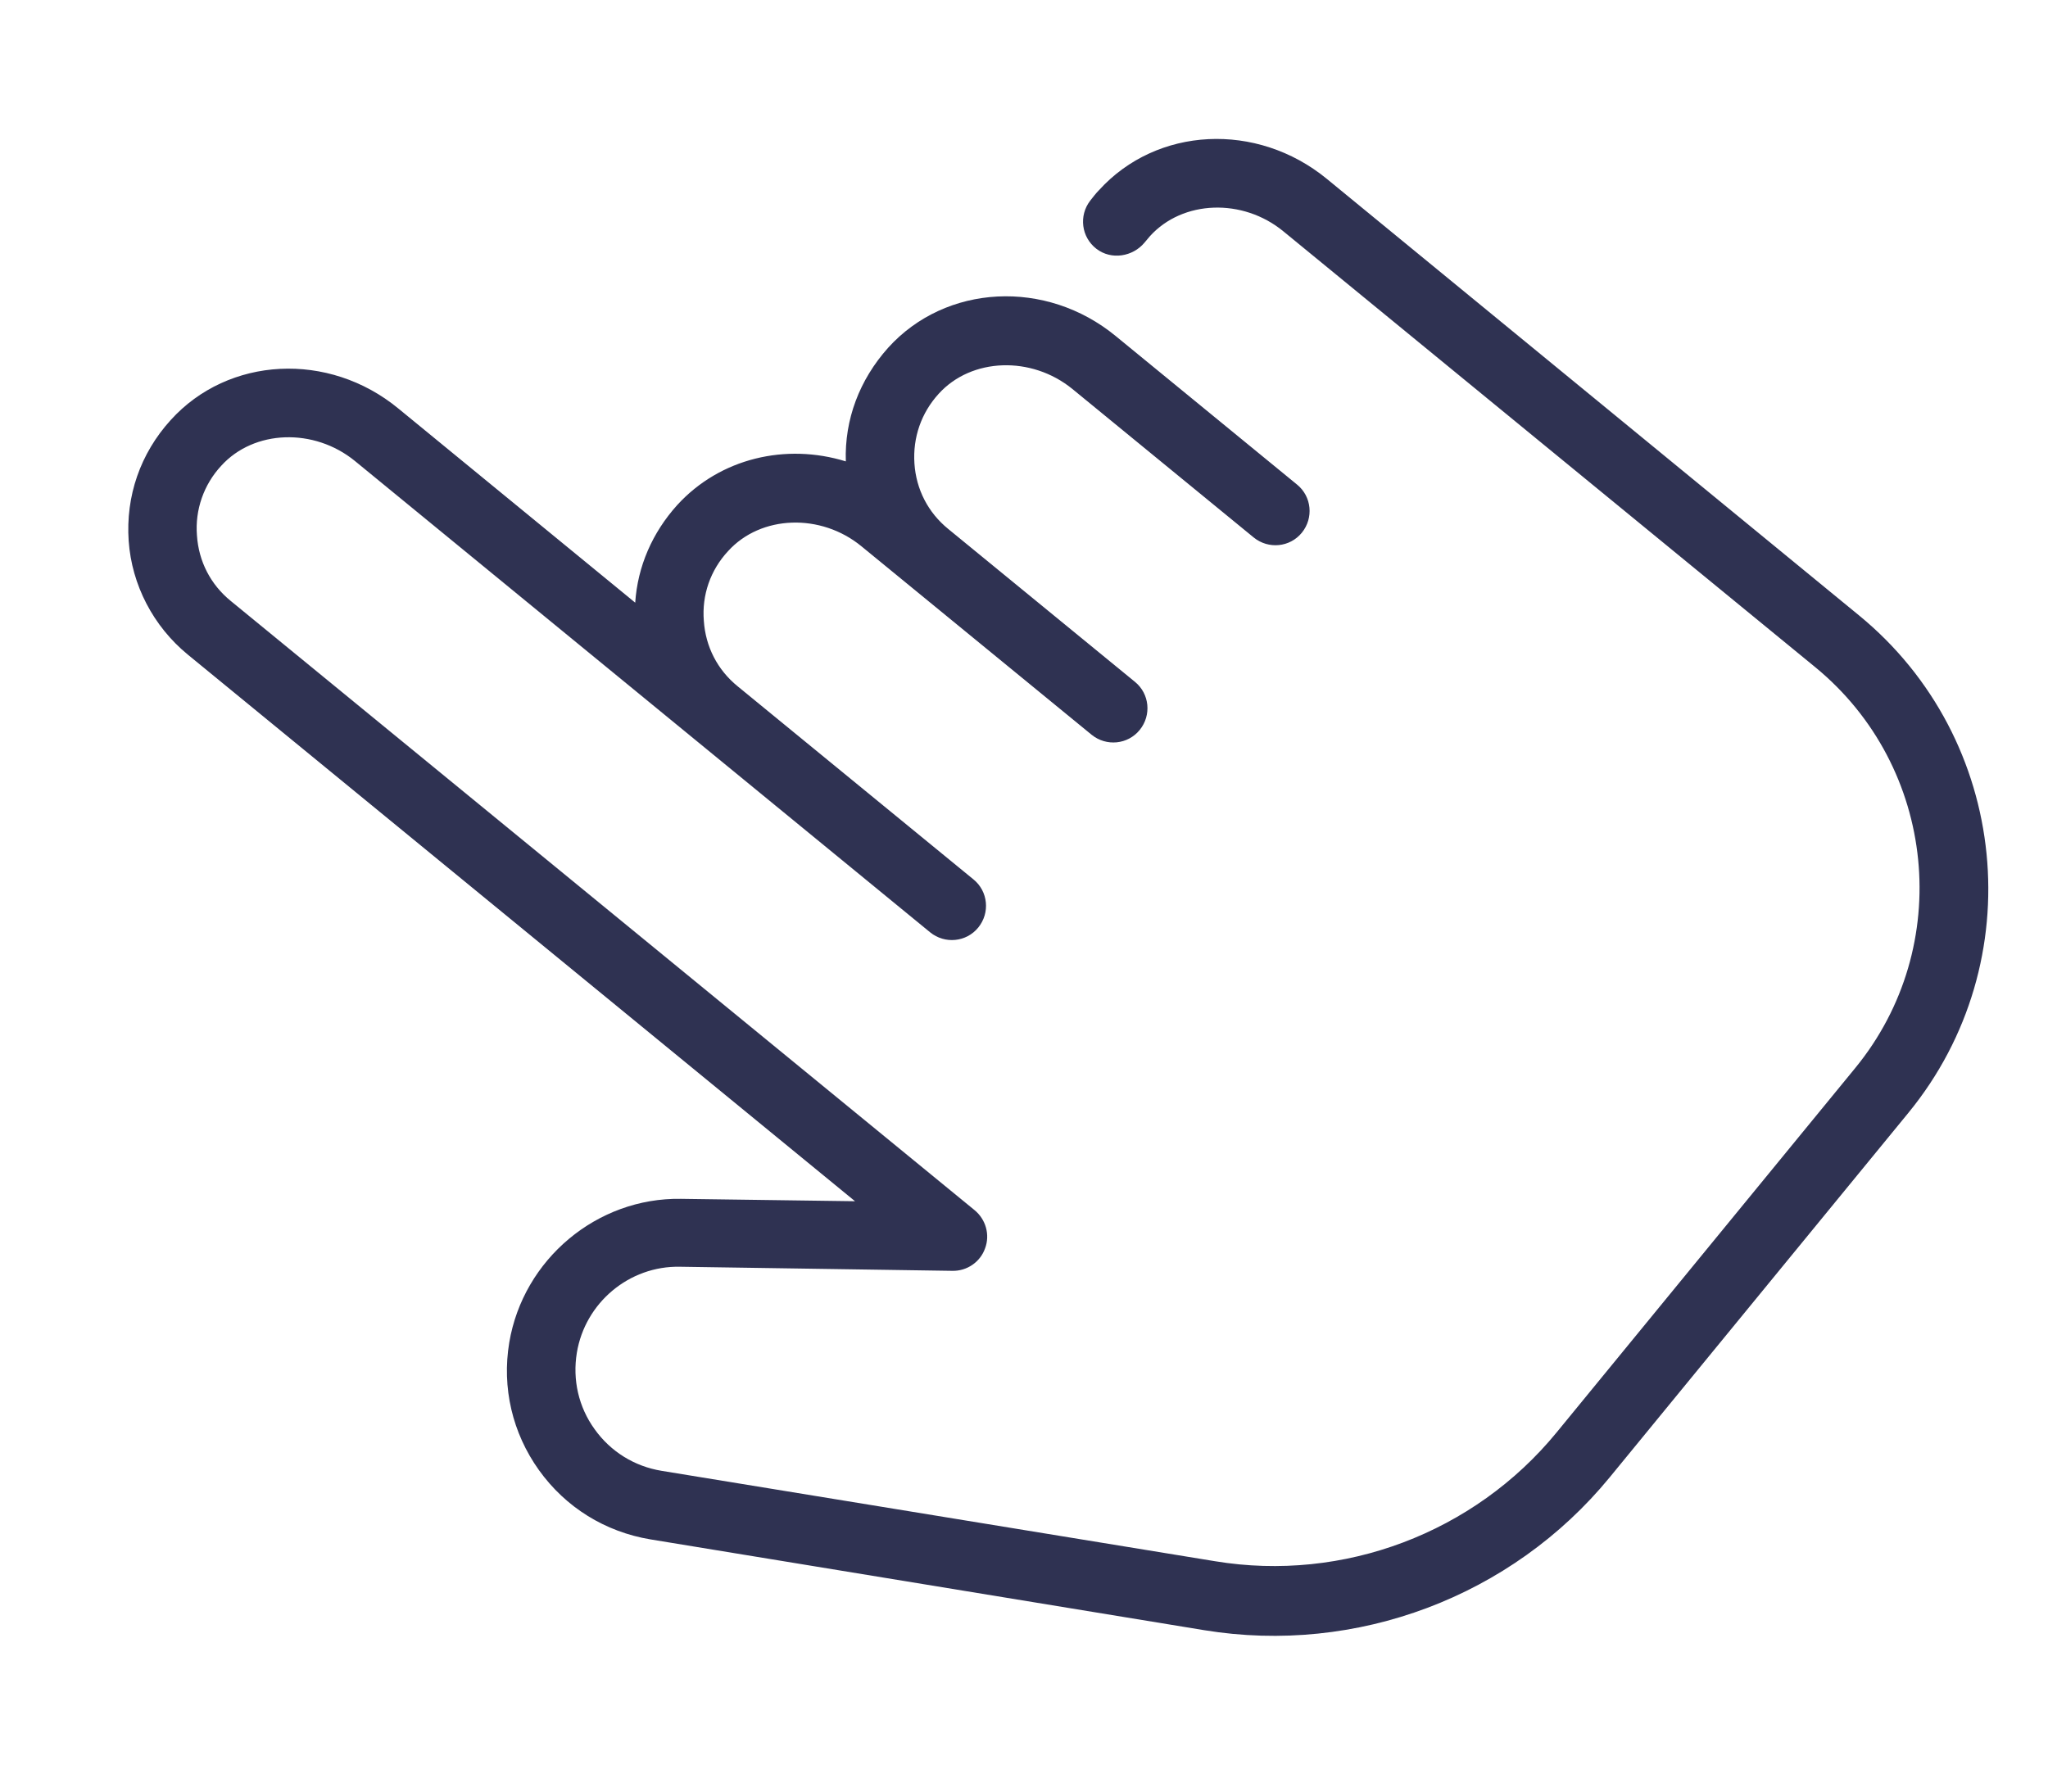
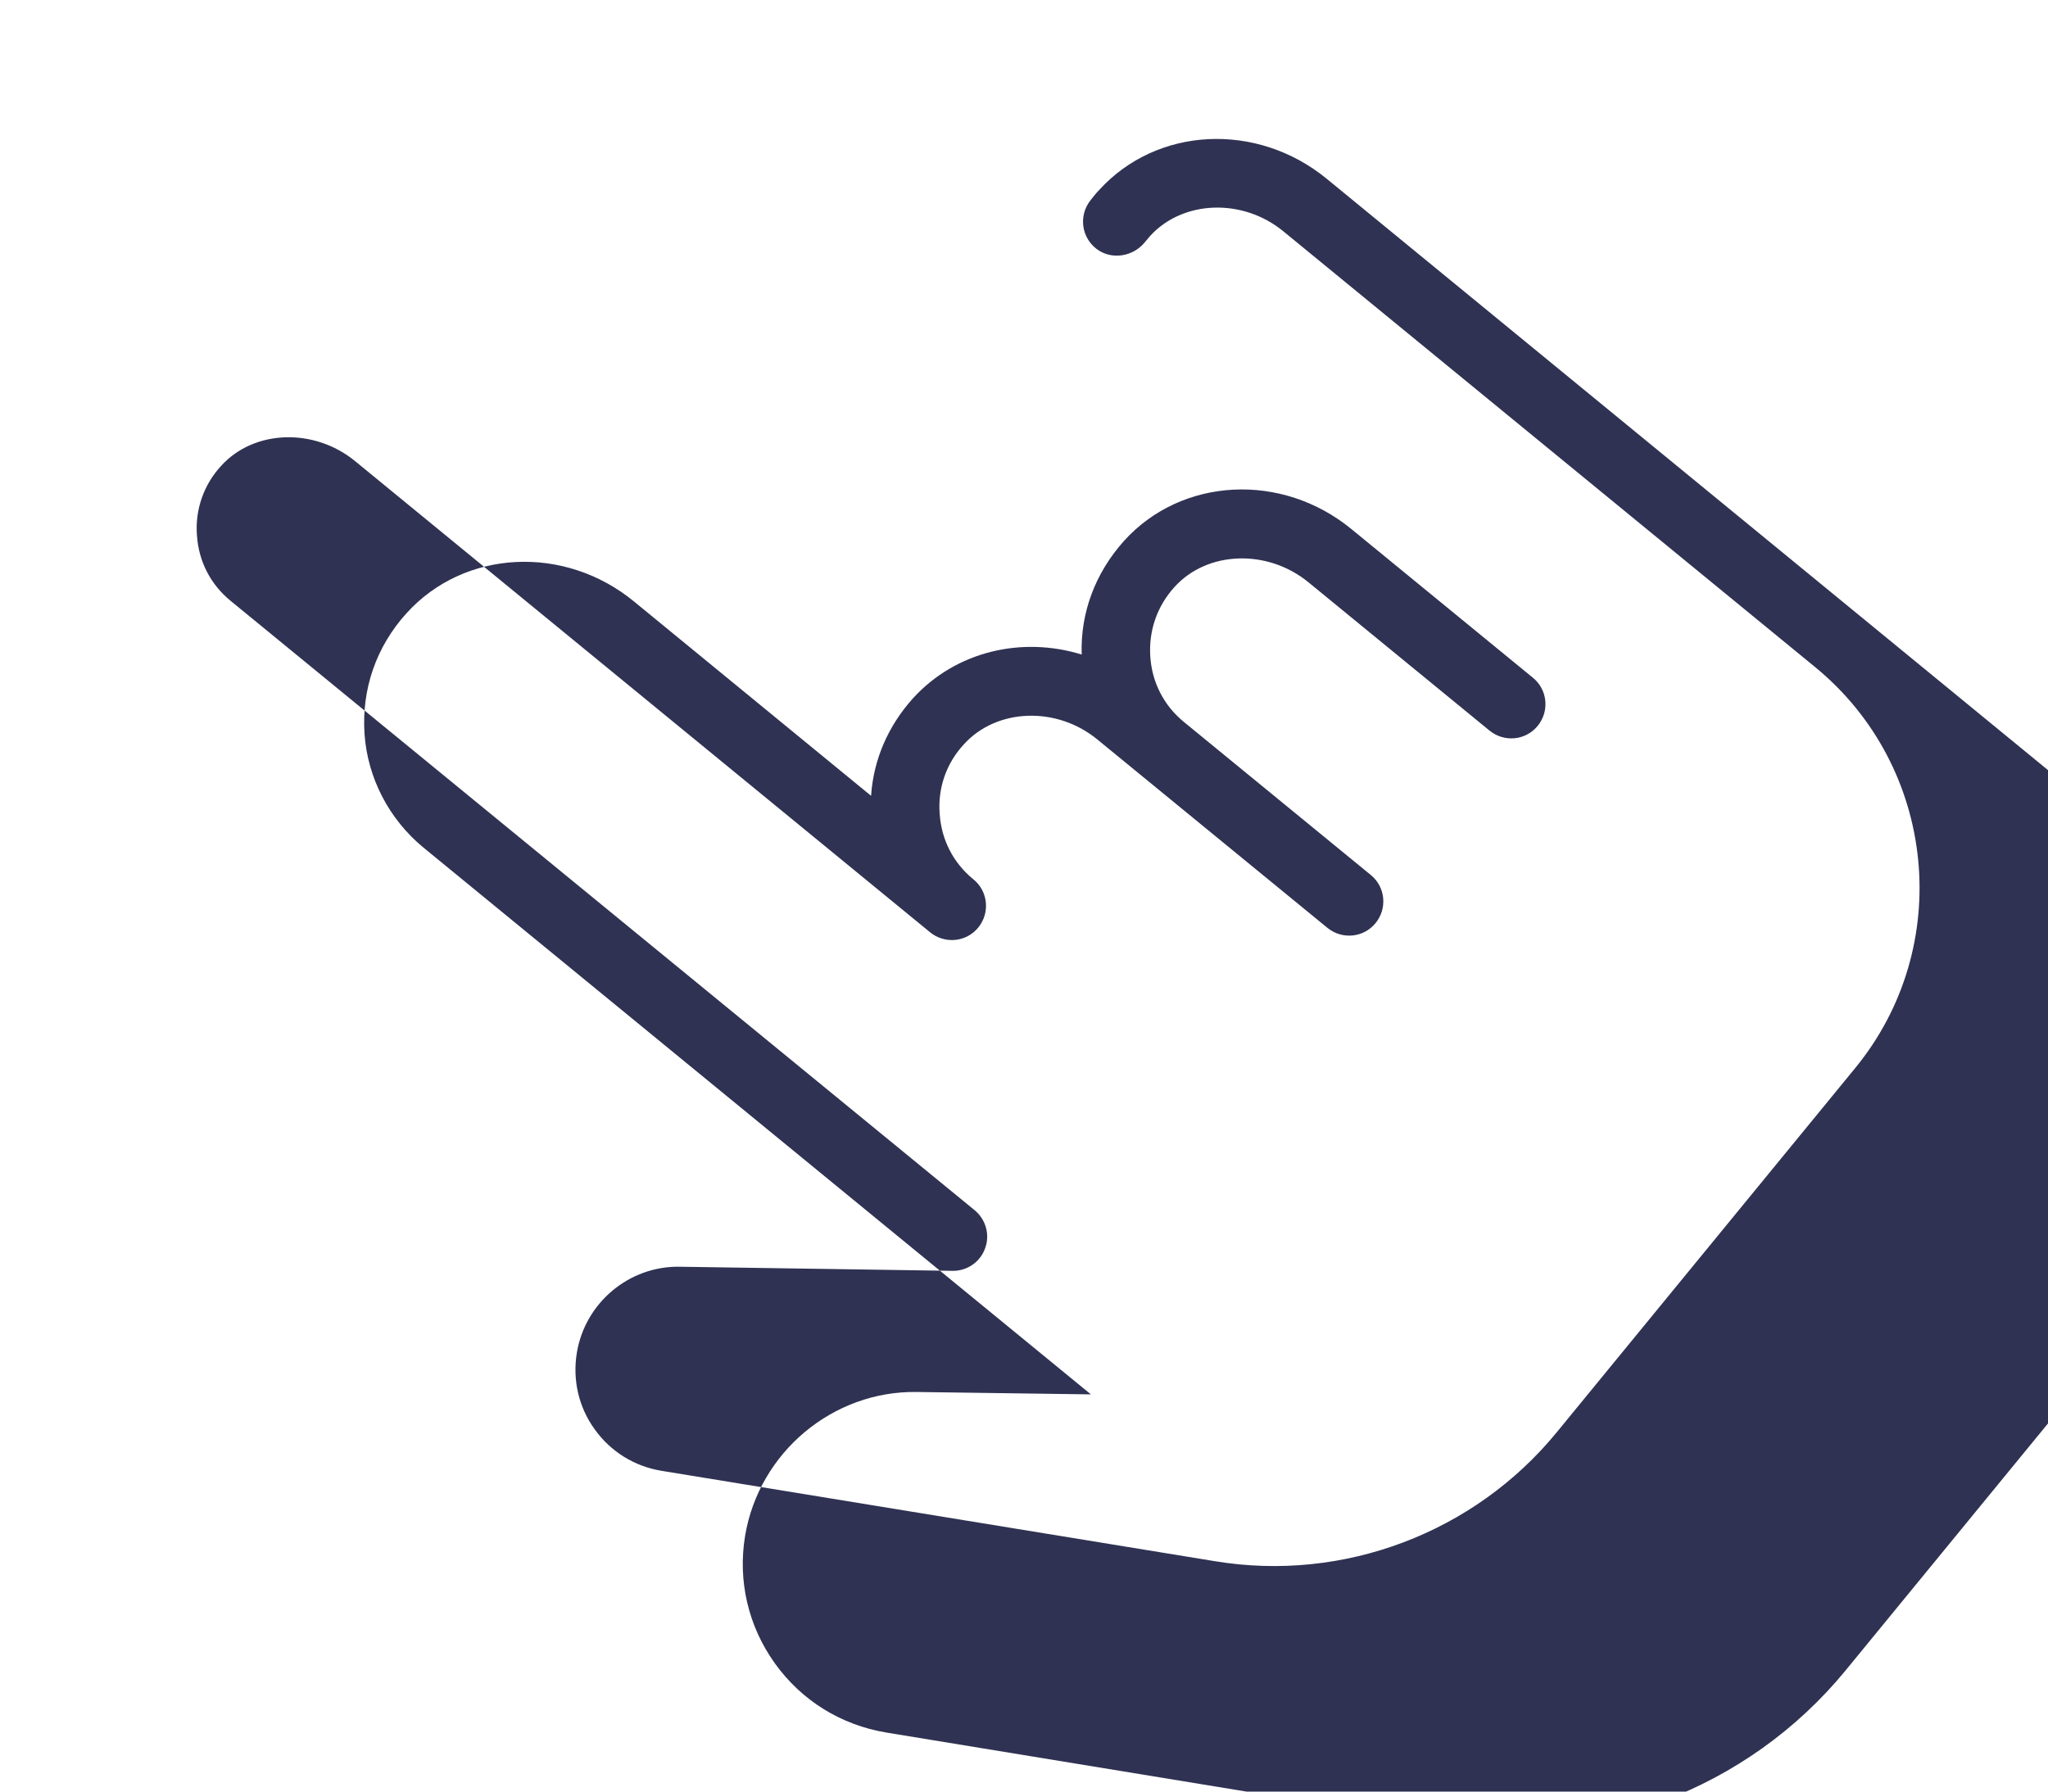
<svg xmlns="http://www.w3.org/2000/svg" version="1.1" id="Calque_1" x="0px" y="0px" viewBox="0 0 60 52.5" style="enable-background:new 0 0 60 52.5;" xml:space="preserve">
  <style type="text/css">
	.st0{fill:#2F3252;}
</style>
-   <path class="st0" d="M32.2,5.57c-0.1,0.1-0.18,0.21-0.26,0.31c-0.34,0.44-0.26,1.07,0.18,1.41c0.44,0.34,1.07,0.23,1.41-0.18  l0.16-0.19c0.96-1.06,2.72-1.12,3.91-0.14l15.58,12.77c3.56,2.92,4.09,8.19,1.17,11.75l-8.75,10.68c-2.41,2.94-6.24,4.39-10,3.77  L19.38,43.1c-0.79-0.13-1.49-0.56-1.96-1.22c-0.47-0.65-0.65-1.45-0.52-2.24c0.24-1.46,1.53-2.55,3.02-2.52l7.98,0.12  c0.43,0.01,0.82-0.26,0.96-0.66c0.15-0.4,0.02-0.85-0.31-1.12L6.76,17.61c-0.59-0.48-0.94-1.16-0.99-1.92  c-0.06-0.75,0.2-1.49,0.71-2.04c0.96-1.06,2.72-1.12,3.92-0.14l16.85,13.81c0.43,0.35,1.06,0.29,1.41-0.14  c0.35-0.43,0.29-1.06-0.14-1.41l-6.91-5.66c-0.59-0.48-0.94-1.16-0.99-1.92c-0.06-0.75,0.19-1.48,0.71-2.04  c0.96-1.06,2.72-1.12,3.91-0.14l6.74,5.52c0.43,0.35,1.06,0.29,1.41-0.14s0.29-1.06-0.14-1.41l-5.47-4.48  c-0.59-0.48-0.94-1.16-0.99-1.92c-0.05-0.76,0.2-1.48,0.71-2.04c0.96-1.06,2.72-1.12,3.92-0.14l5.31,4.35  c0.43,0.35,1.06,0.29,1.41-0.14c0.35-0.43,0.29-1.06-0.14-1.41l-5.31-4.35c-2.04-1.68-4.98-1.53-6.67,0.34  c-0.84,0.94-1.28,2.1-1.24,3.33c-1.75-0.54-3.68-0.1-4.94,1.28c-0.73,0.81-1.16,1.8-1.23,2.86l-6.94-5.69  c-2.04-1.68-4.98-1.53-6.67,0.34c-0.89,0.98-1.32,2.23-1.23,3.54c0.09,1.29,0.72,2.5,1.73,3.33l19.55,16.02l-5.1-0.07  c-2.46-0.04-4.62,1.77-5.03,4.21c-0.22,1.32,0.09,2.65,0.87,3.74c0.78,1.09,1.94,1.81,3.27,2.03l16.22,2.66  c4.46,0.73,9.01-0.98,11.88-4.48l8.75-10.68c3.62-4.42,2.97-10.96-1.45-14.58L38.87,5.24C36.82,3.56,33.89,3.71,32.2,5.57L32.2,5.57  z" />
+   <path class="st0" d="M32.2,5.57c-0.1,0.1-0.18,0.21-0.26,0.31c-0.34,0.44-0.26,1.07,0.18,1.41c0.44,0.34,1.07,0.23,1.41-0.18  l0.16-0.19c0.96-1.06,2.72-1.12,3.91-0.14l15.58,12.77c3.56,2.92,4.09,8.19,1.17,11.75l-8.75,10.68c-2.41,2.94-6.24,4.39-10,3.77  L19.38,43.1c-0.79-0.13-1.49-0.56-1.96-1.22c-0.47-0.65-0.65-1.45-0.52-2.24c0.24-1.46,1.53-2.55,3.02-2.52l7.98,0.12  c0.43,0.01,0.82-0.26,0.96-0.66c0.15-0.4,0.02-0.85-0.31-1.12L6.76,17.61c-0.59-0.48-0.94-1.16-0.99-1.92  c-0.06-0.75,0.2-1.49,0.71-2.04c0.96-1.06,2.72-1.12,3.92-0.14l16.85,13.81c0.43,0.35,1.06,0.29,1.41-0.14  c0.35-0.43,0.29-1.06-0.14-1.41c-0.59-0.48-0.94-1.16-0.99-1.92c-0.06-0.75,0.19-1.48,0.71-2.04  c0.96-1.06,2.72-1.12,3.91-0.14l6.74,5.52c0.43,0.35,1.06,0.29,1.41-0.14s0.29-1.06-0.14-1.41l-5.47-4.48  c-0.59-0.48-0.94-1.16-0.99-1.92c-0.05-0.76,0.2-1.48,0.71-2.04c0.96-1.06,2.72-1.12,3.92-0.14l5.31,4.35  c0.43,0.35,1.06,0.29,1.41-0.14c0.35-0.43,0.29-1.06-0.14-1.41l-5.31-4.35c-2.04-1.68-4.98-1.53-6.67,0.34  c-0.84,0.94-1.28,2.1-1.24,3.33c-1.75-0.54-3.68-0.1-4.94,1.28c-0.73,0.81-1.16,1.8-1.23,2.86l-6.94-5.69  c-2.04-1.68-4.98-1.53-6.67,0.34c-0.89,0.98-1.32,2.23-1.23,3.54c0.09,1.29,0.72,2.5,1.73,3.33l19.55,16.02l-5.1-0.07  c-2.46-0.04-4.62,1.77-5.03,4.21c-0.22,1.32,0.09,2.65,0.87,3.74c0.78,1.09,1.94,1.81,3.27,2.03l16.22,2.66  c4.46,0.73,9.01-0.98,11.88-4.48l8.75-10.68c3.62-4.42,2.97-10.96-1.45-14.58L38.87,5.24C36.82,3.56,33.89,3.71,32.2,5.57L32.2,5.57  z" />
</svg>